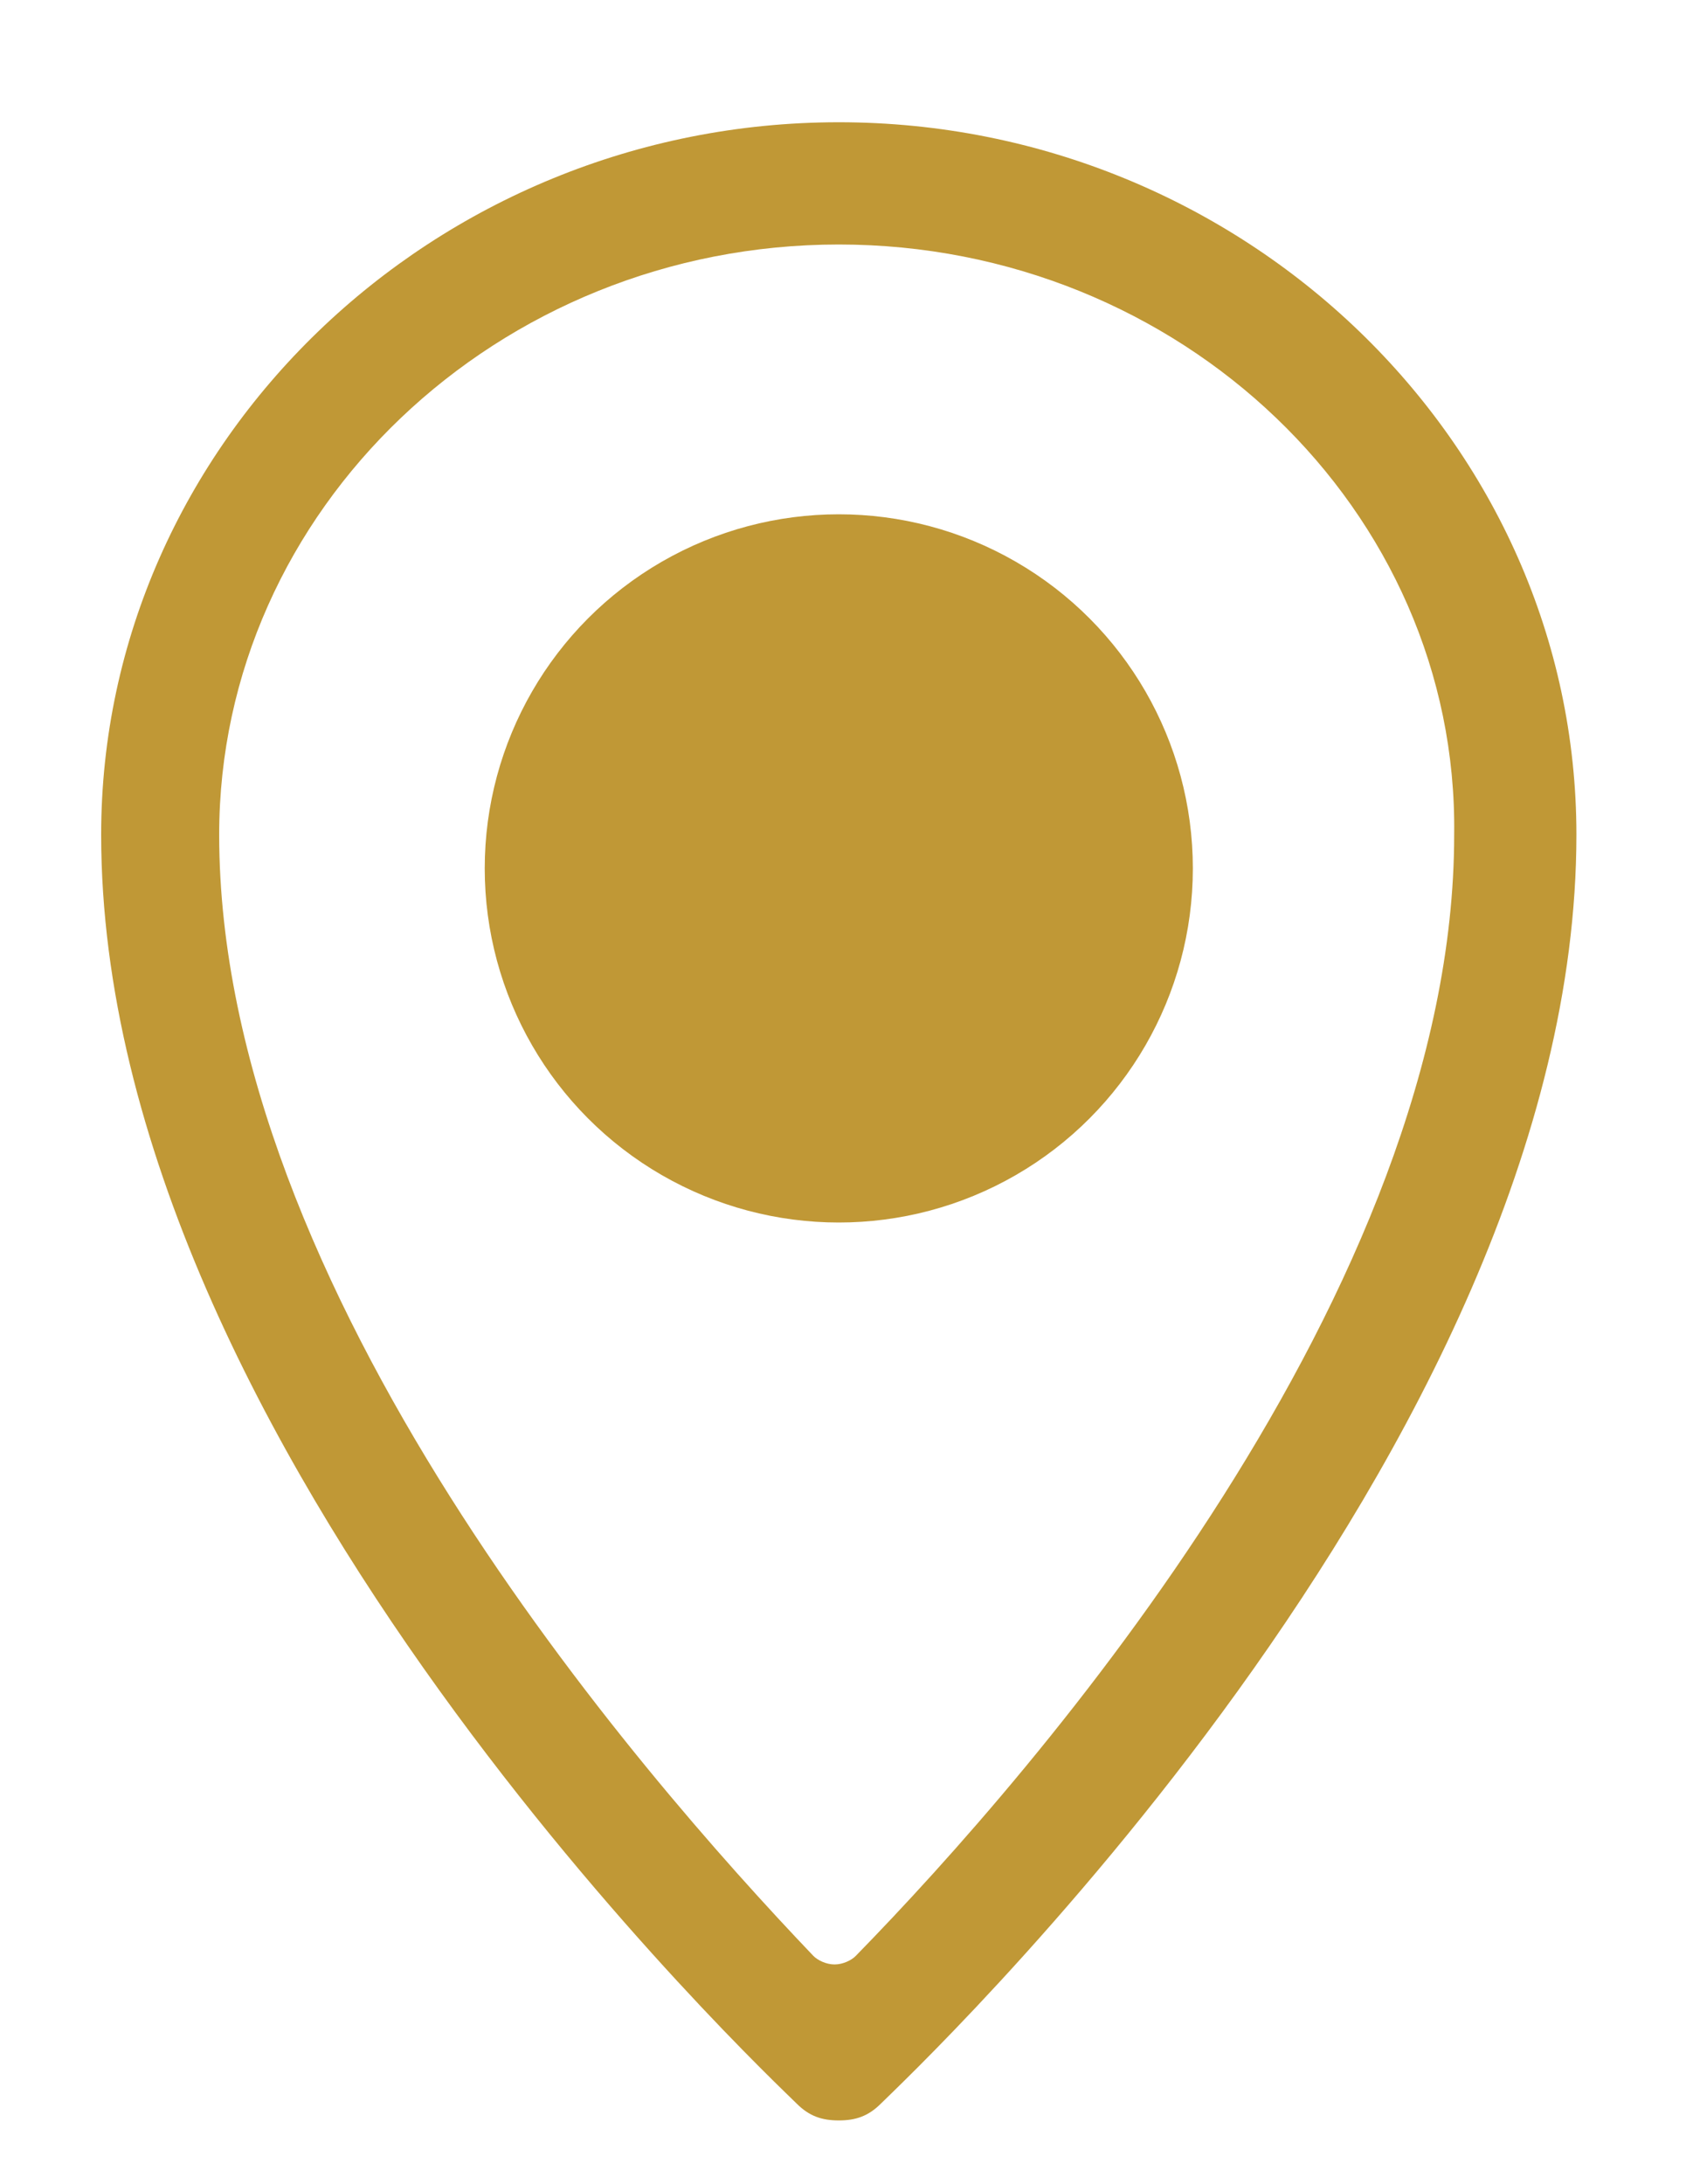
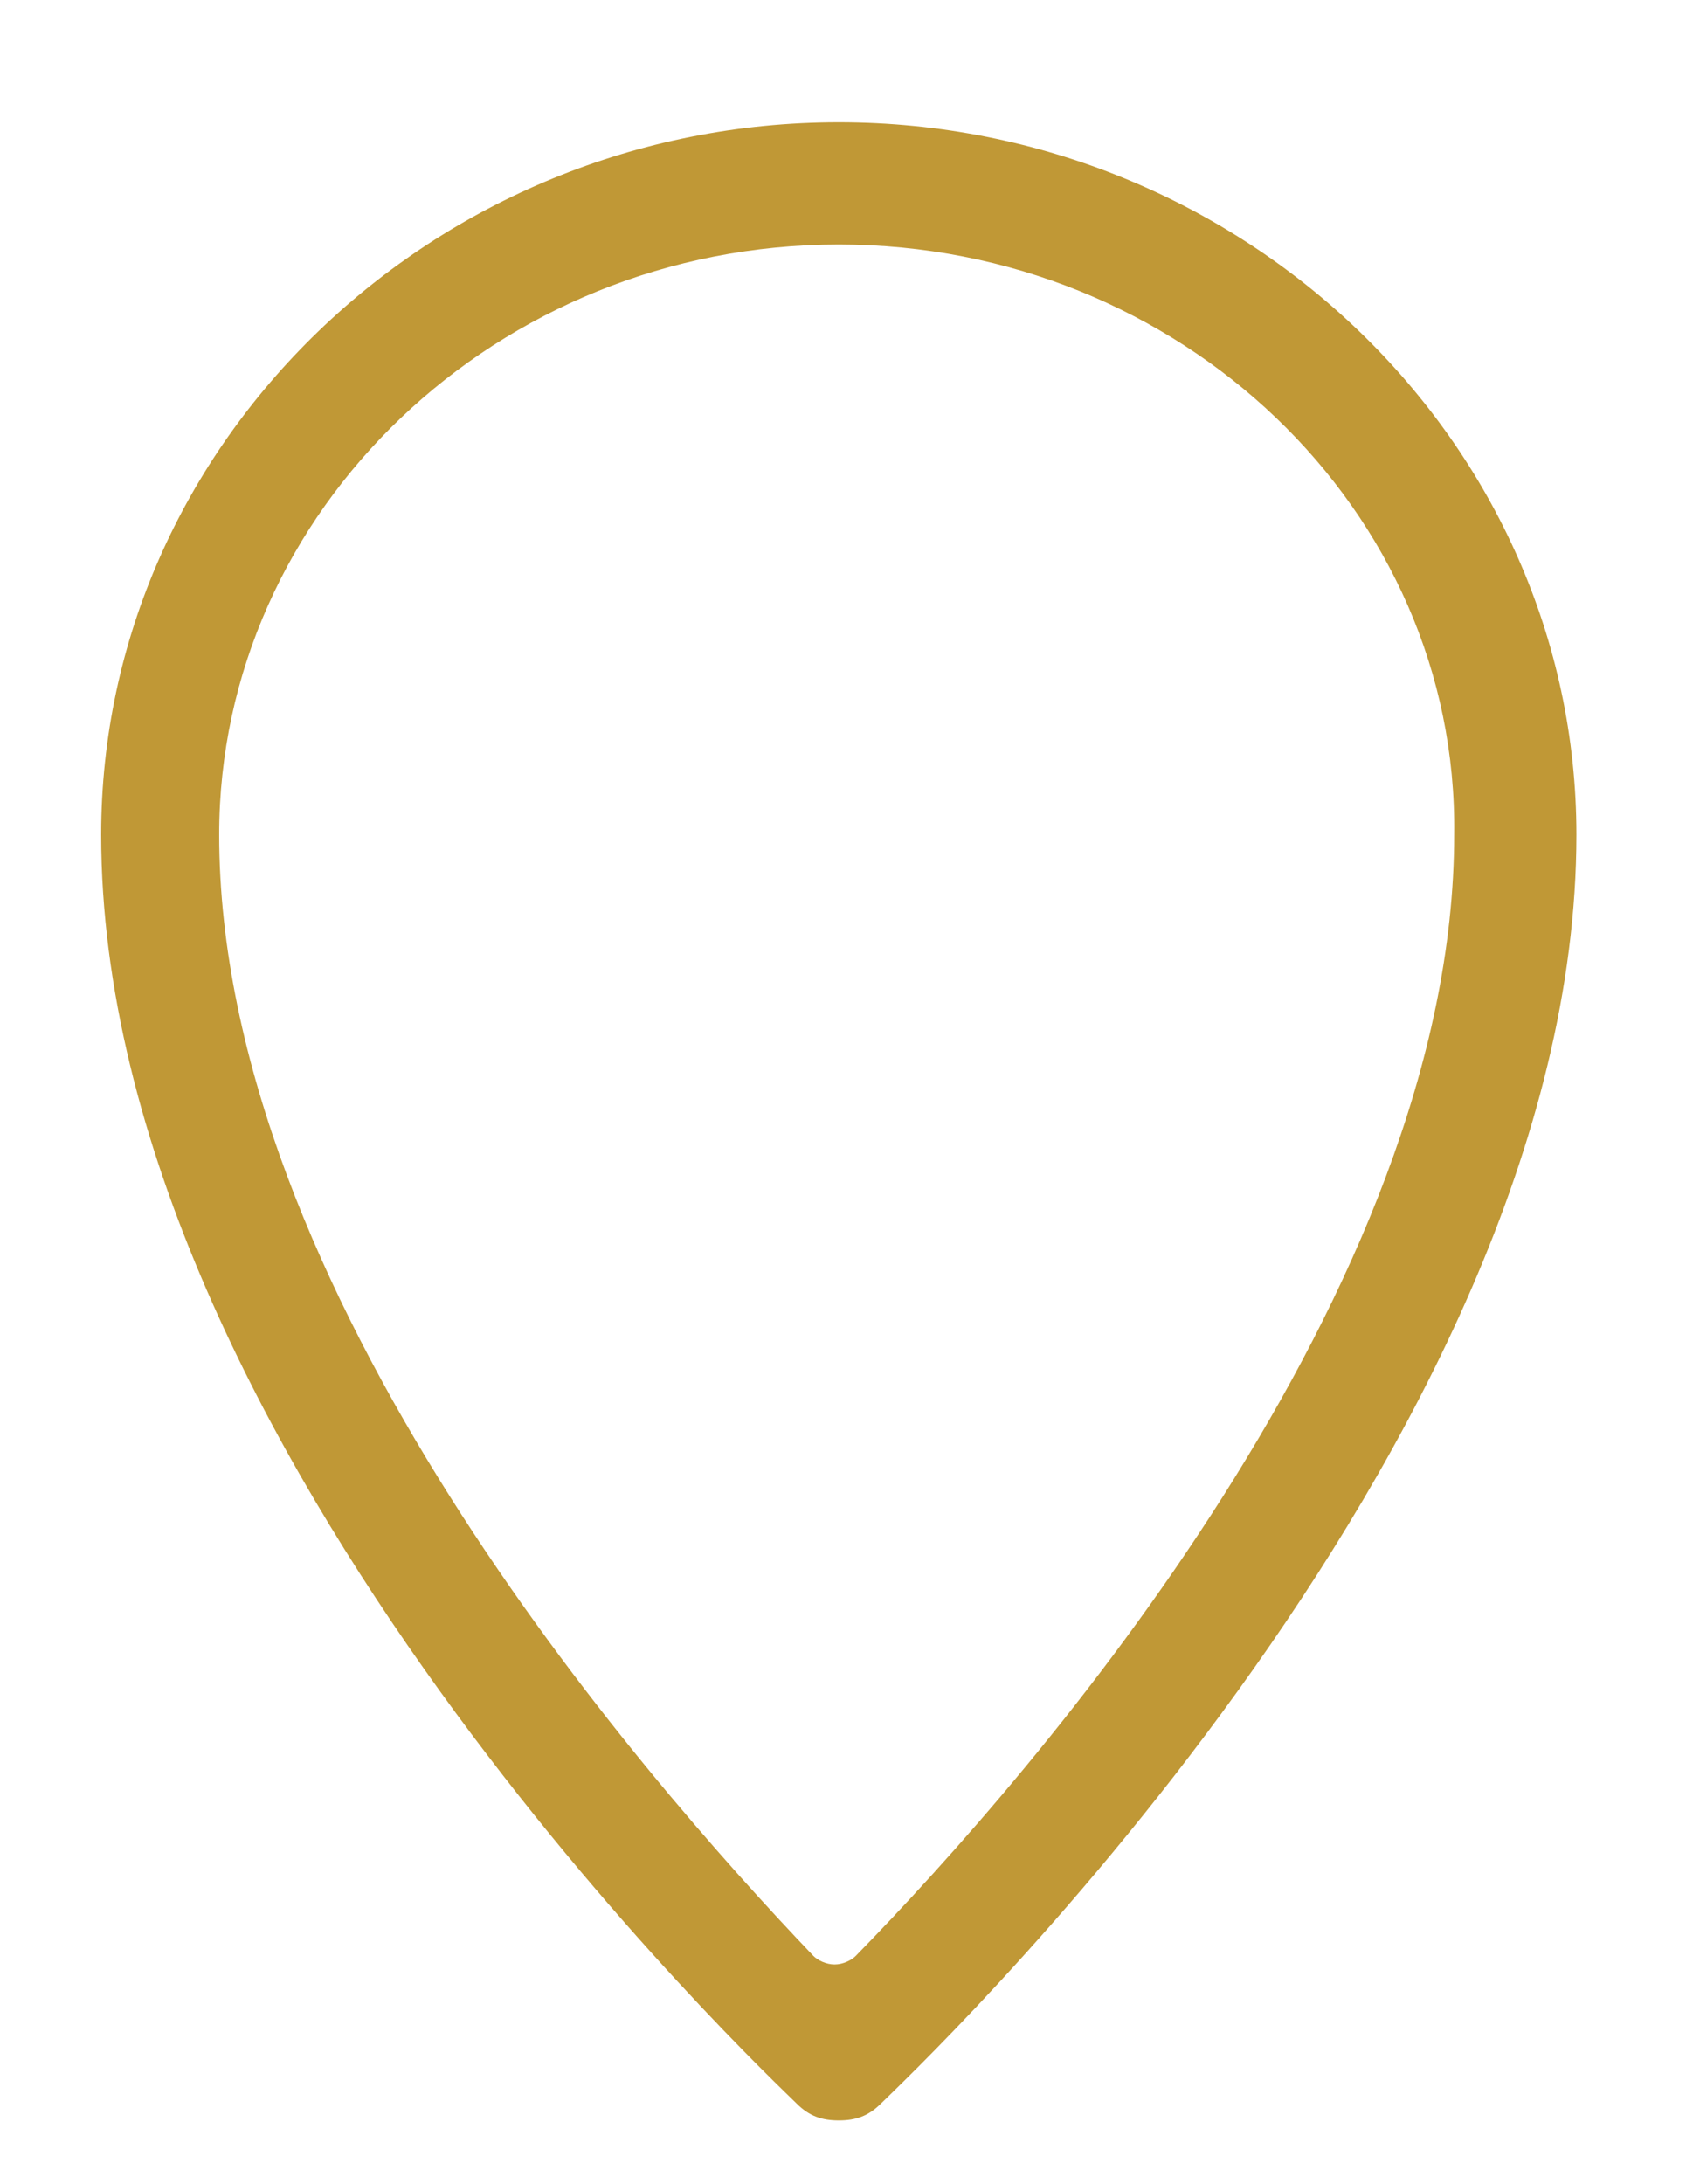
<svg xmlns="http://www.w3.org/2000/svg" version="1.1" id="Layer_1" x="0px" y="0px" viewBox="0 0 40 51.8" style="enable-background:new 0 0 40 51.8;" xml:space="preserve">
  <style type="text/css">
	.st0{fill:#C09836;}
</style>
  <g>
    <path class="st0" d="M19.9,50.3c-0.4,0-0.7-0.1-1-0.4C18.3,49.3,2.4,34.4,2.4,19.8c0-9.3,7.9-16.9,17.5-16.9s17.5,7.6,17.5,16.9   c0,14.6-15.9,29.5-16.5,30.1C20.6,50.2,20.3,50.3,19.9,50.3z M19.9,5.8c-8.1,0-14.7,6.3-14.7,14c0,10.8,9.9,22.2,14.1,26.6   c0.1,0.1,0.3,0.2,0.5,0.2l0,0c0.2,0,0.4-0.1,0.5-0.2c4.3-4.4,14.2-15.8,14.2-26.6C34.6,12.1,28,5.8,19.9,5.8z" />
  </g>
-   <circle class="st0" cx="19.9" cy="20.6" r="8.4" />
</svg>